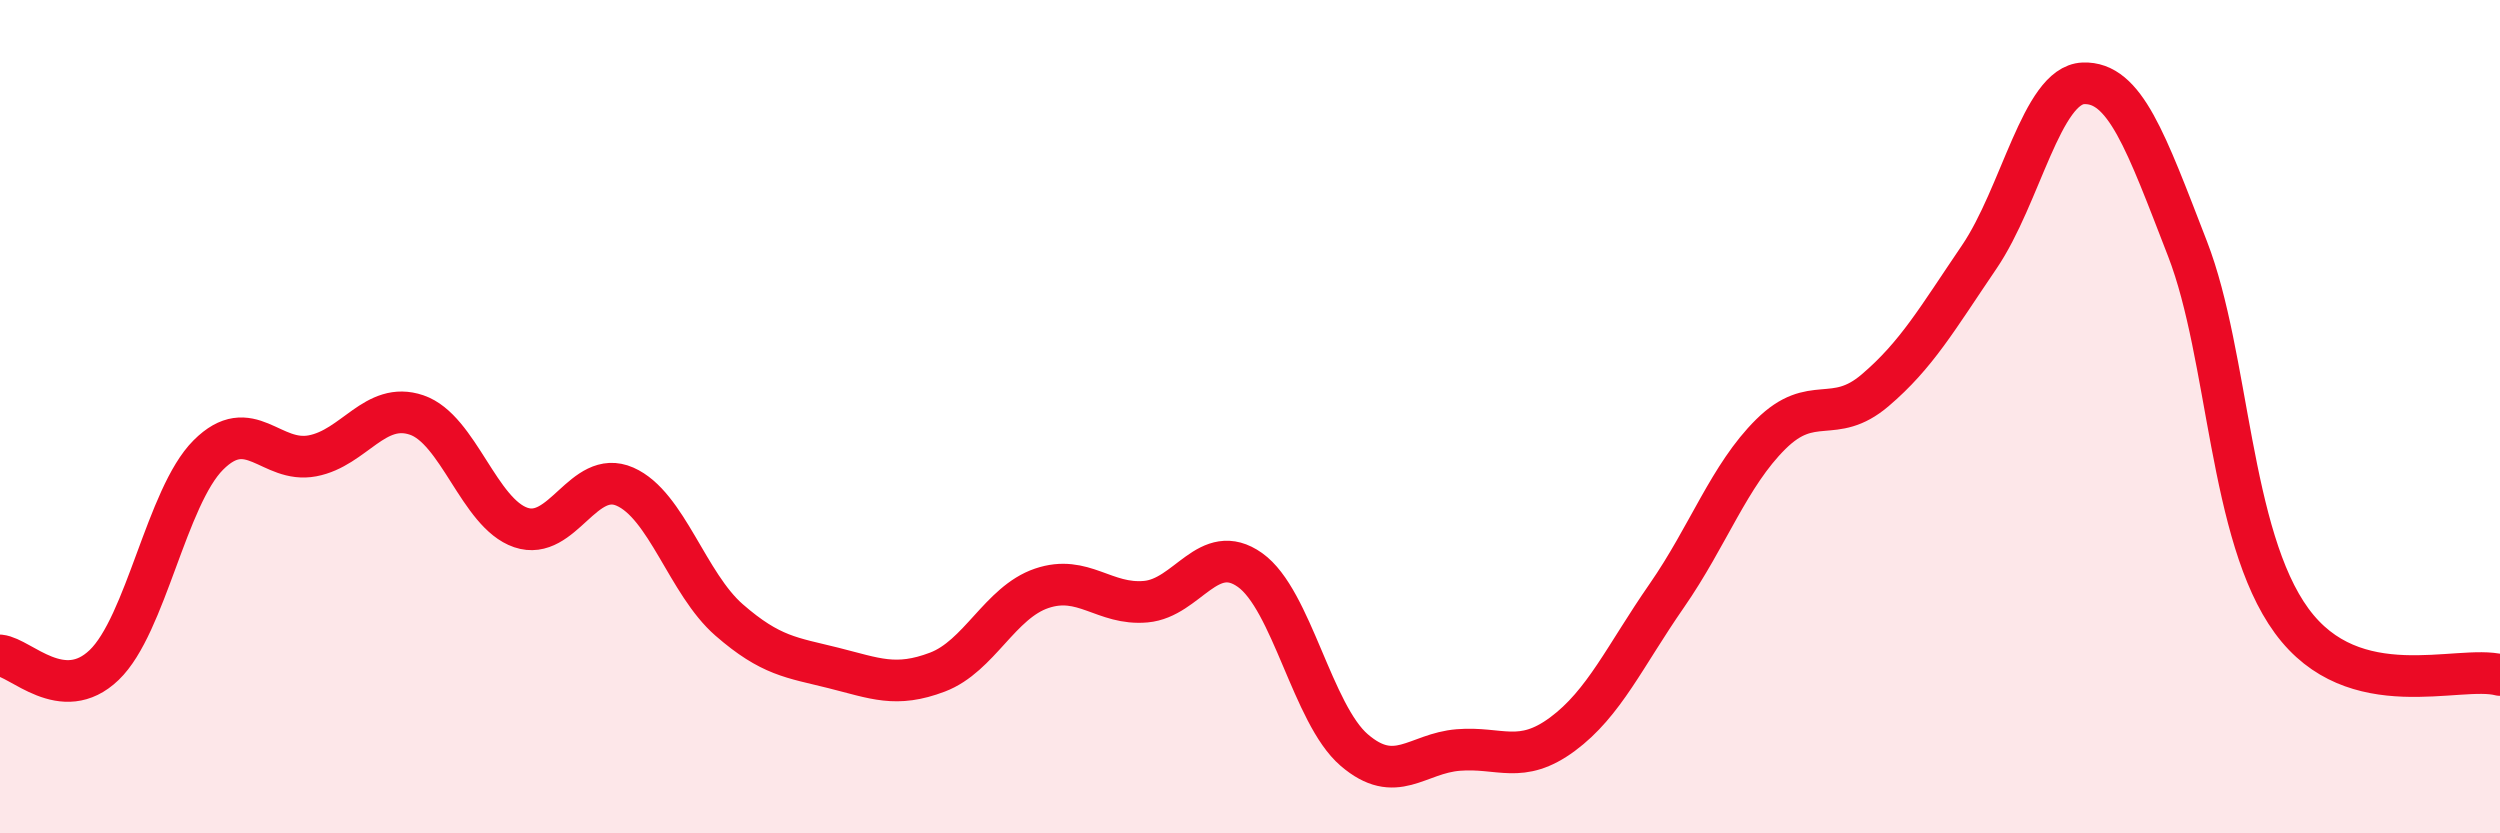
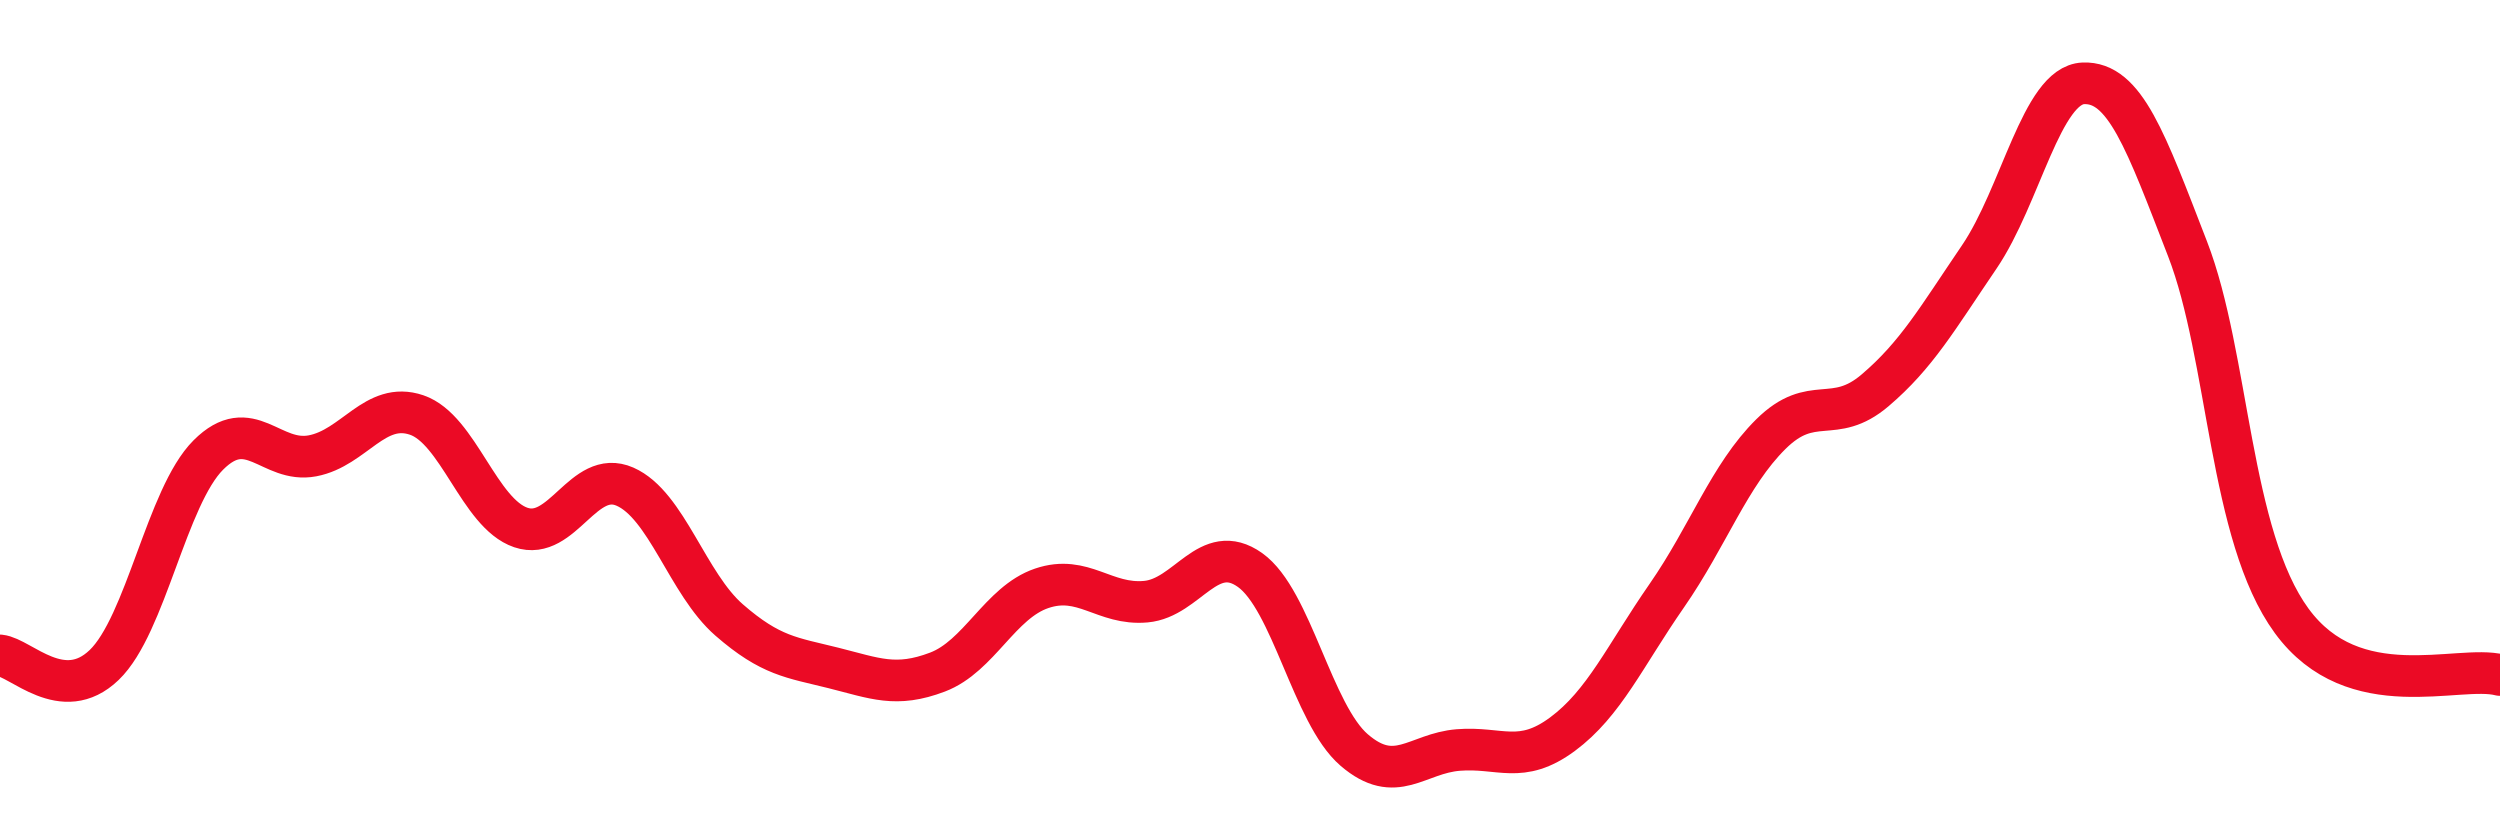
<svg xmlns="http://www.w3.org/2000/svg" width="60" height="20" viewBox="0 0 60 20">
-   <path d="M 0,15.73 C 0.5,15.78 1.5,16.92 2.5,15.96 C 3.5,15 4,11.92 5,10.92 C 6,9.92 6.5,11.13 7.5,10.94 C 8.5,10.75 9,9.62 10,9.96 C 11,10.3 11.5,12.32 12.5,12.66 C 13.5,13 14,11.24 15,11.68 C 16,12.12 16.5,14.01 17.5,14.88 C 18.5,15.75 19,15.78 20,16.03 C 21,16.28 21.5,16.51 22.5,16.13 C 23.5,15.75 24,14.46 25,14.12 C 26,13.78 26.5,14.53 27.5,14.44 C 28.5,14.35 29,12.97 30,13.68 C 31,14.39 31.5,17.14 32.5,18 C 33.5,18.86 34,18.08 35,18 C 36,17.92 36.5,18.36 37.5,17.62 C 38.5,16.88 39,15.74 40,14.3 C 41,12.86 41.5,11.41 42.5,10.42 C 43.5,9.43 44,10.22 45,9.37 C 46,8.52 46.5,7.64 47.5,6.17 C 48.5,4.7 49,2.04 50,2 C 51,1.96 51.5,3.39 52.5,5.97 C 53.5,8.55 53.5,12.85 55,14.9 C 56.5,16.95 59,15.94 60,16.2L60 20L0 20Z" fill="#EB0A25" opacity="0.1" stroke-linecap="round" stroke-linejoin="round" />
  <path d="M 0,15.73 C 0.5,15.78 1.5,16.92 2.5,15.96 C 3.5,15 4,11.92 5,10.92 C 6,9.92 6.5,11.13 7.5,10.94 C 8.5,10.75 9,9.62 10,9.96 C 11,10.3 11.5,12.32 12.5,12.66 C 13.5,13 14,11.24 15,11.68 C 16,12.12 16.5,14.01 17.5,14.88 C 18.5,15.75 19,15.78 20,16.03 C 21,16.28 21.5,16.51 22.5,16.13 C 23.5,15.75 24,14.46 25,14.12 C 26,13.78 26.5,14.53 27.5,14.44 C 28.5,14.35 29,12.97 30,13.68 C 31,14.39 31.5,17.14 32.5,18 C 33.5,18.86 34,18.08 35,18 C 36,17.92 36.5,18.36 37.5,17.62 C 38.5,16.88 39,15.74 40,14.3 C 41,12.86 41.5,11.41 42.5,10.42 C 43.5,9.43 44,10.22 45,9.37 C 46,8.52 46.5,7.64 47.5,6.17 C 48.5,4.7 49,2.04 50,2 C 51,1.96 51.5,3.39 52.5,5.97 C 53.5,8.55 53.5,12.85 55,14.9 C 56.5,16.95 59,15.94 60,16.2" stroke="#EB0A25" stroke-width="1" fill="none" stroke-linecap="round" stroke-linejoin="round" />
</svg>